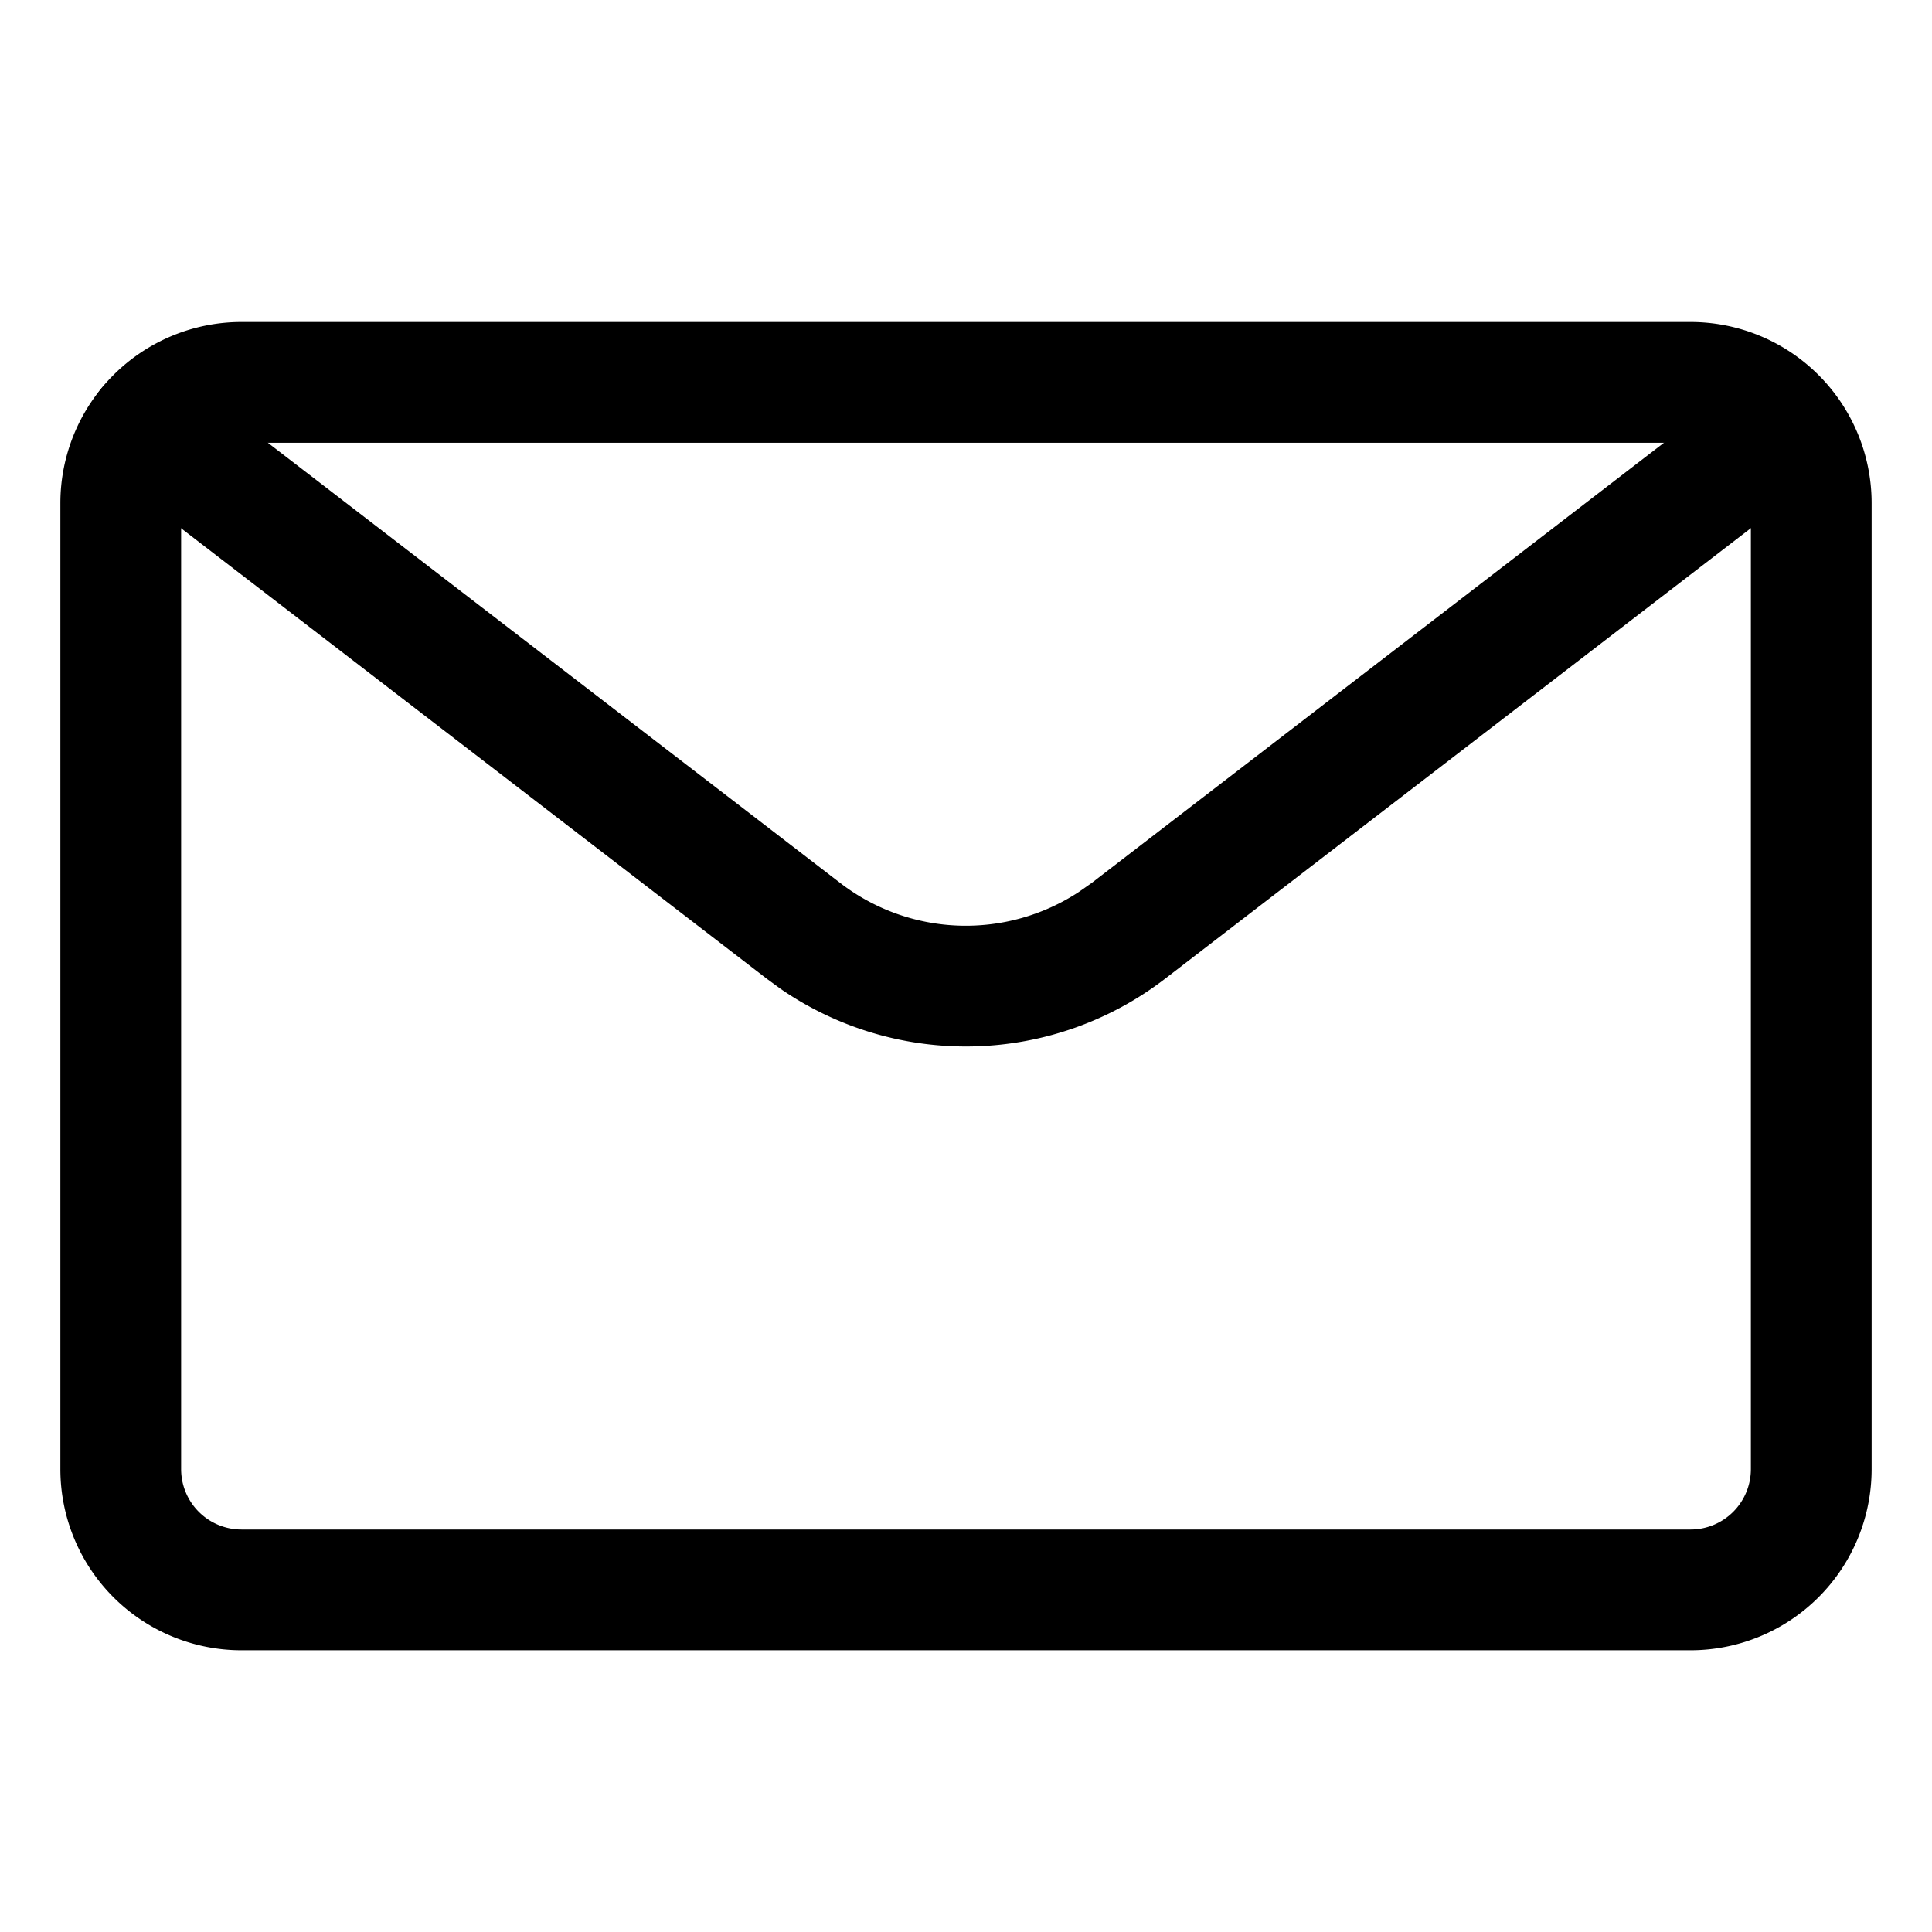
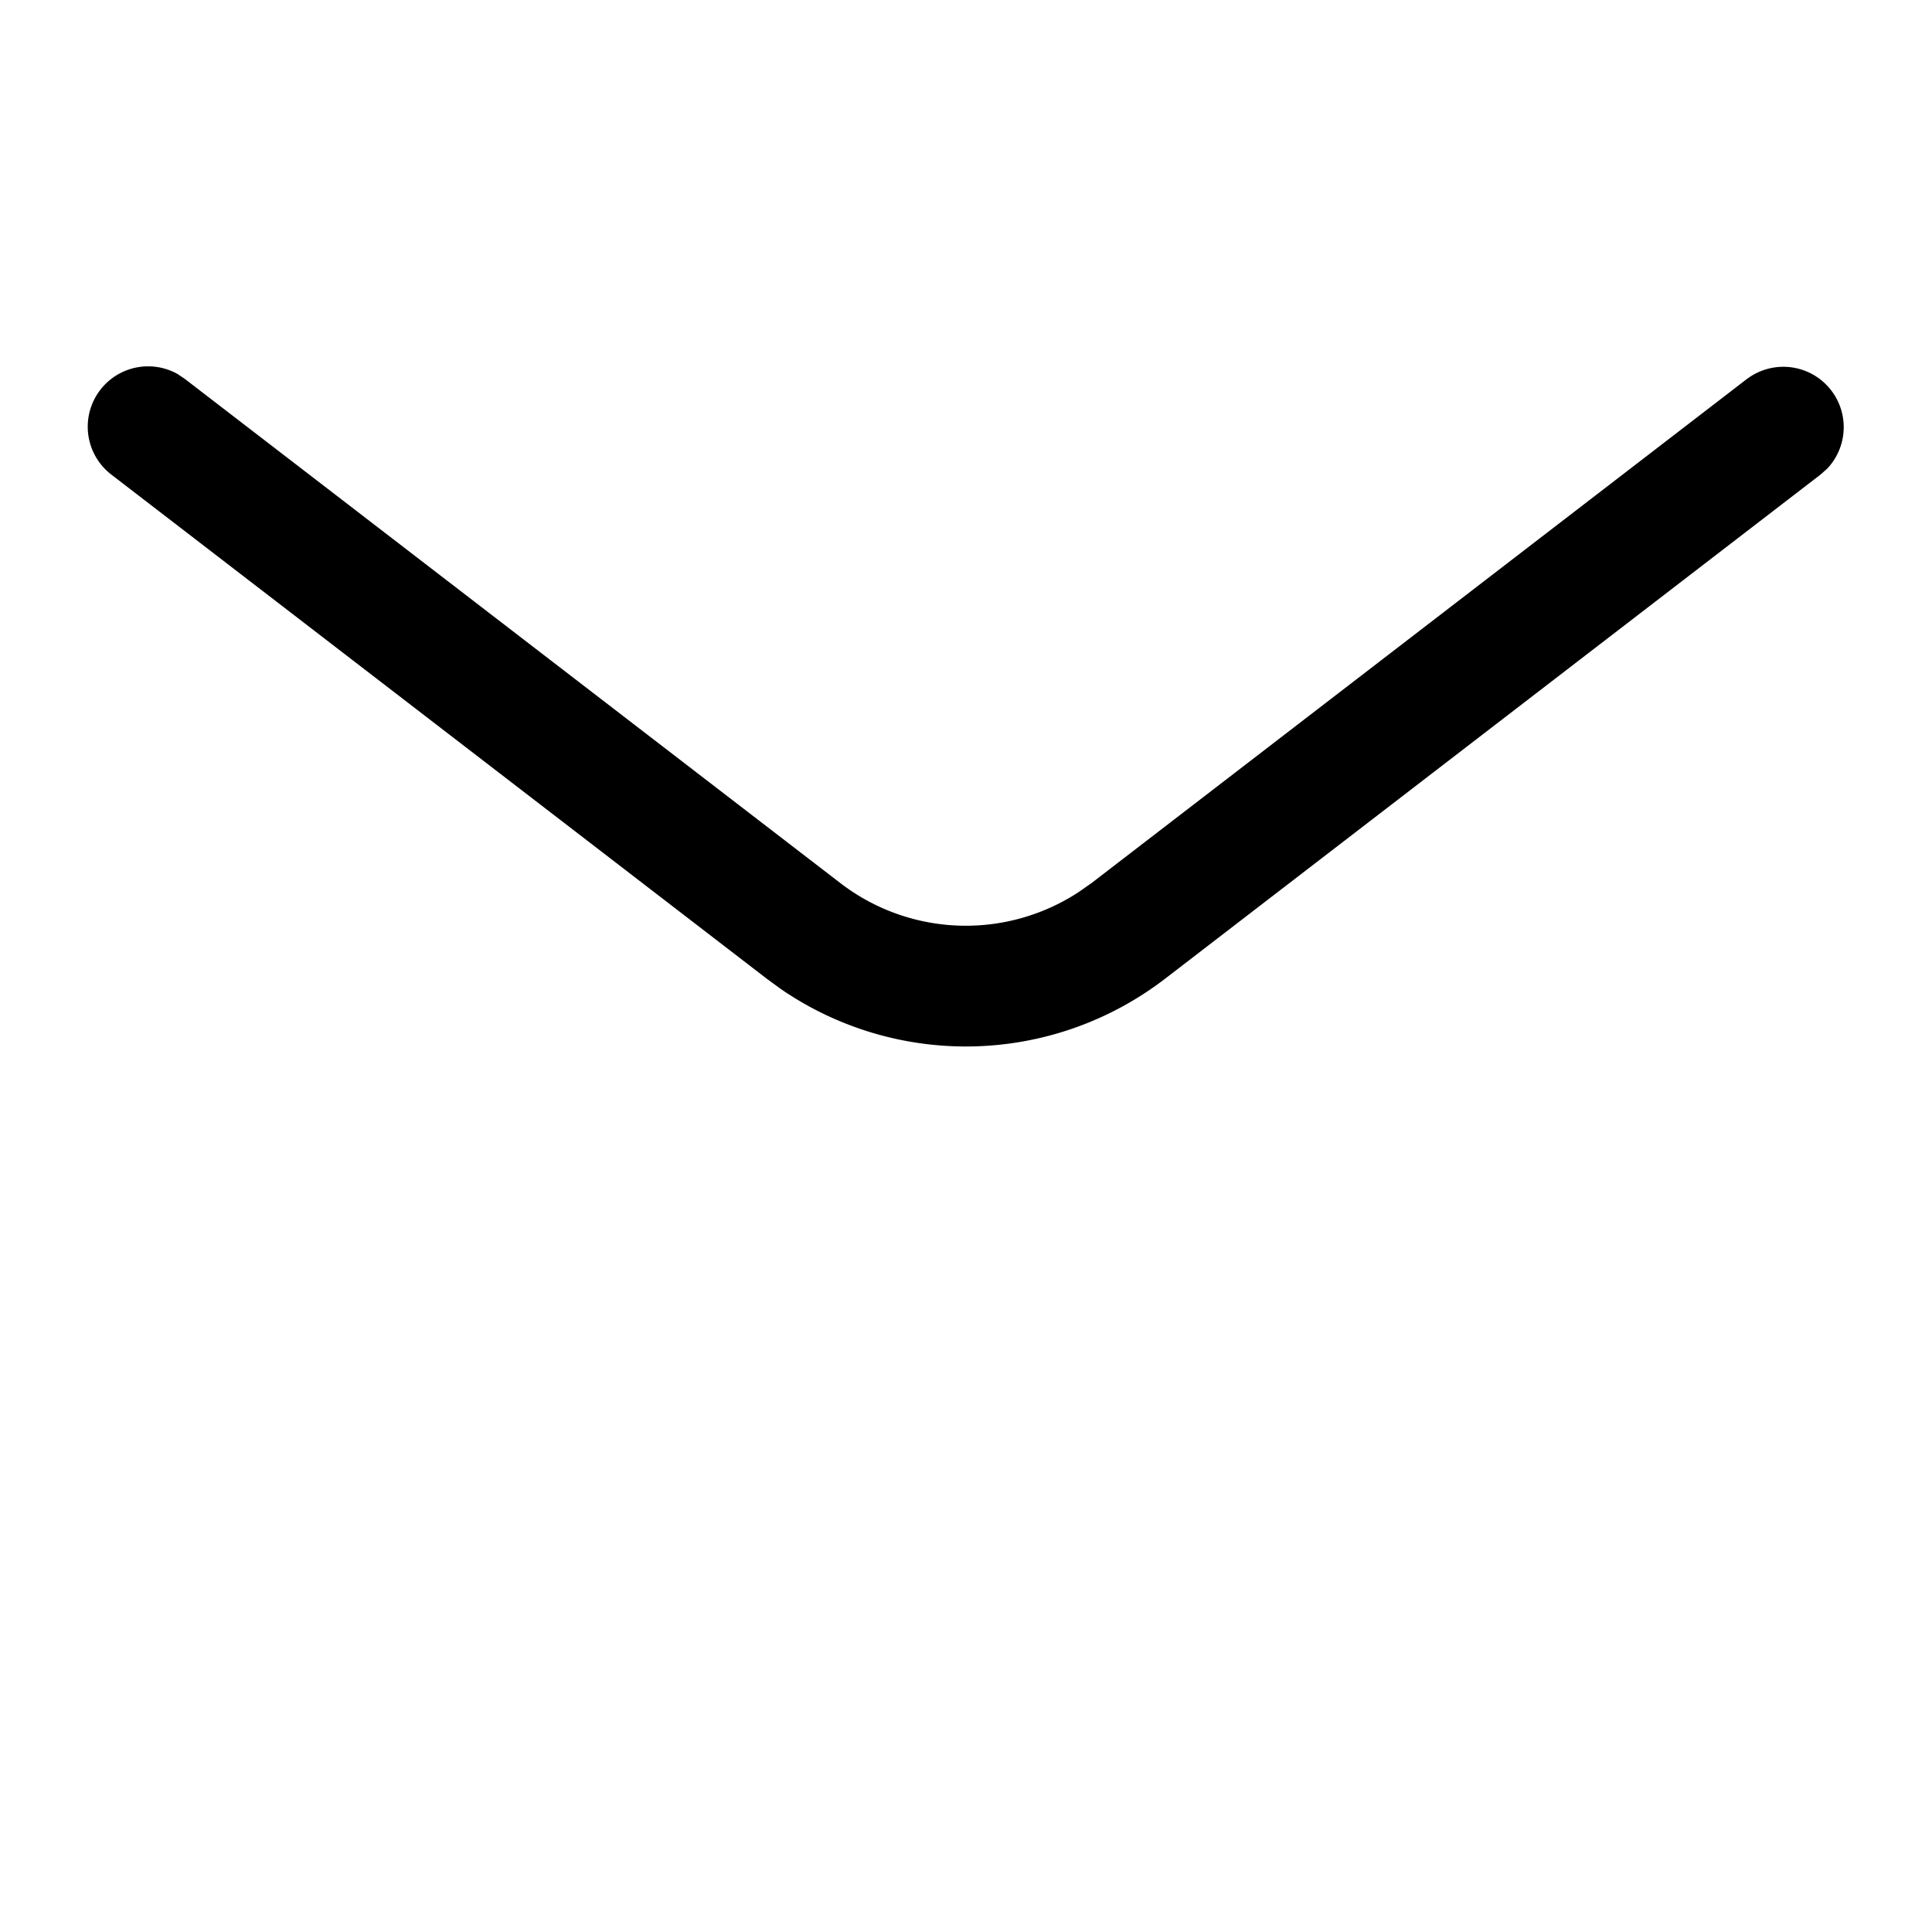
<svg xmlns="http://www.w3.org/2000/svg" viewBox="0 0 24 24">
-   <path d="M21 4H3A2.25 2.25 0 0 0 .75 6.25v12A2.25 2.25 0 0 0 3 20.5h18a2.25 2.25 0 0 0 2.25-2.25v-12A2.25 2.25 0 0 0 21 4zM3 5.5h18a.75.75 0 0 1 .75.75v12A.75.75 0 0 1 21 19H3a.75.75 0 0 1-.75-.75v-12A.75.75 0 0 1 3 5.5z" />
  <path d="M21.704 4.706A.75.75 0 0 1 22.7 5.82l-.083.074-8.144 6.264a4.058 4.058 0 0 1-4.77.13l-.178-.13-8.144-6.264a.75.75 0 0 1 .821-1.25l.093.062 8.144 6.264a2.558 2.558 0 0 0 2.963.11l.157-.11 8.144-6.264z" />
</svg>